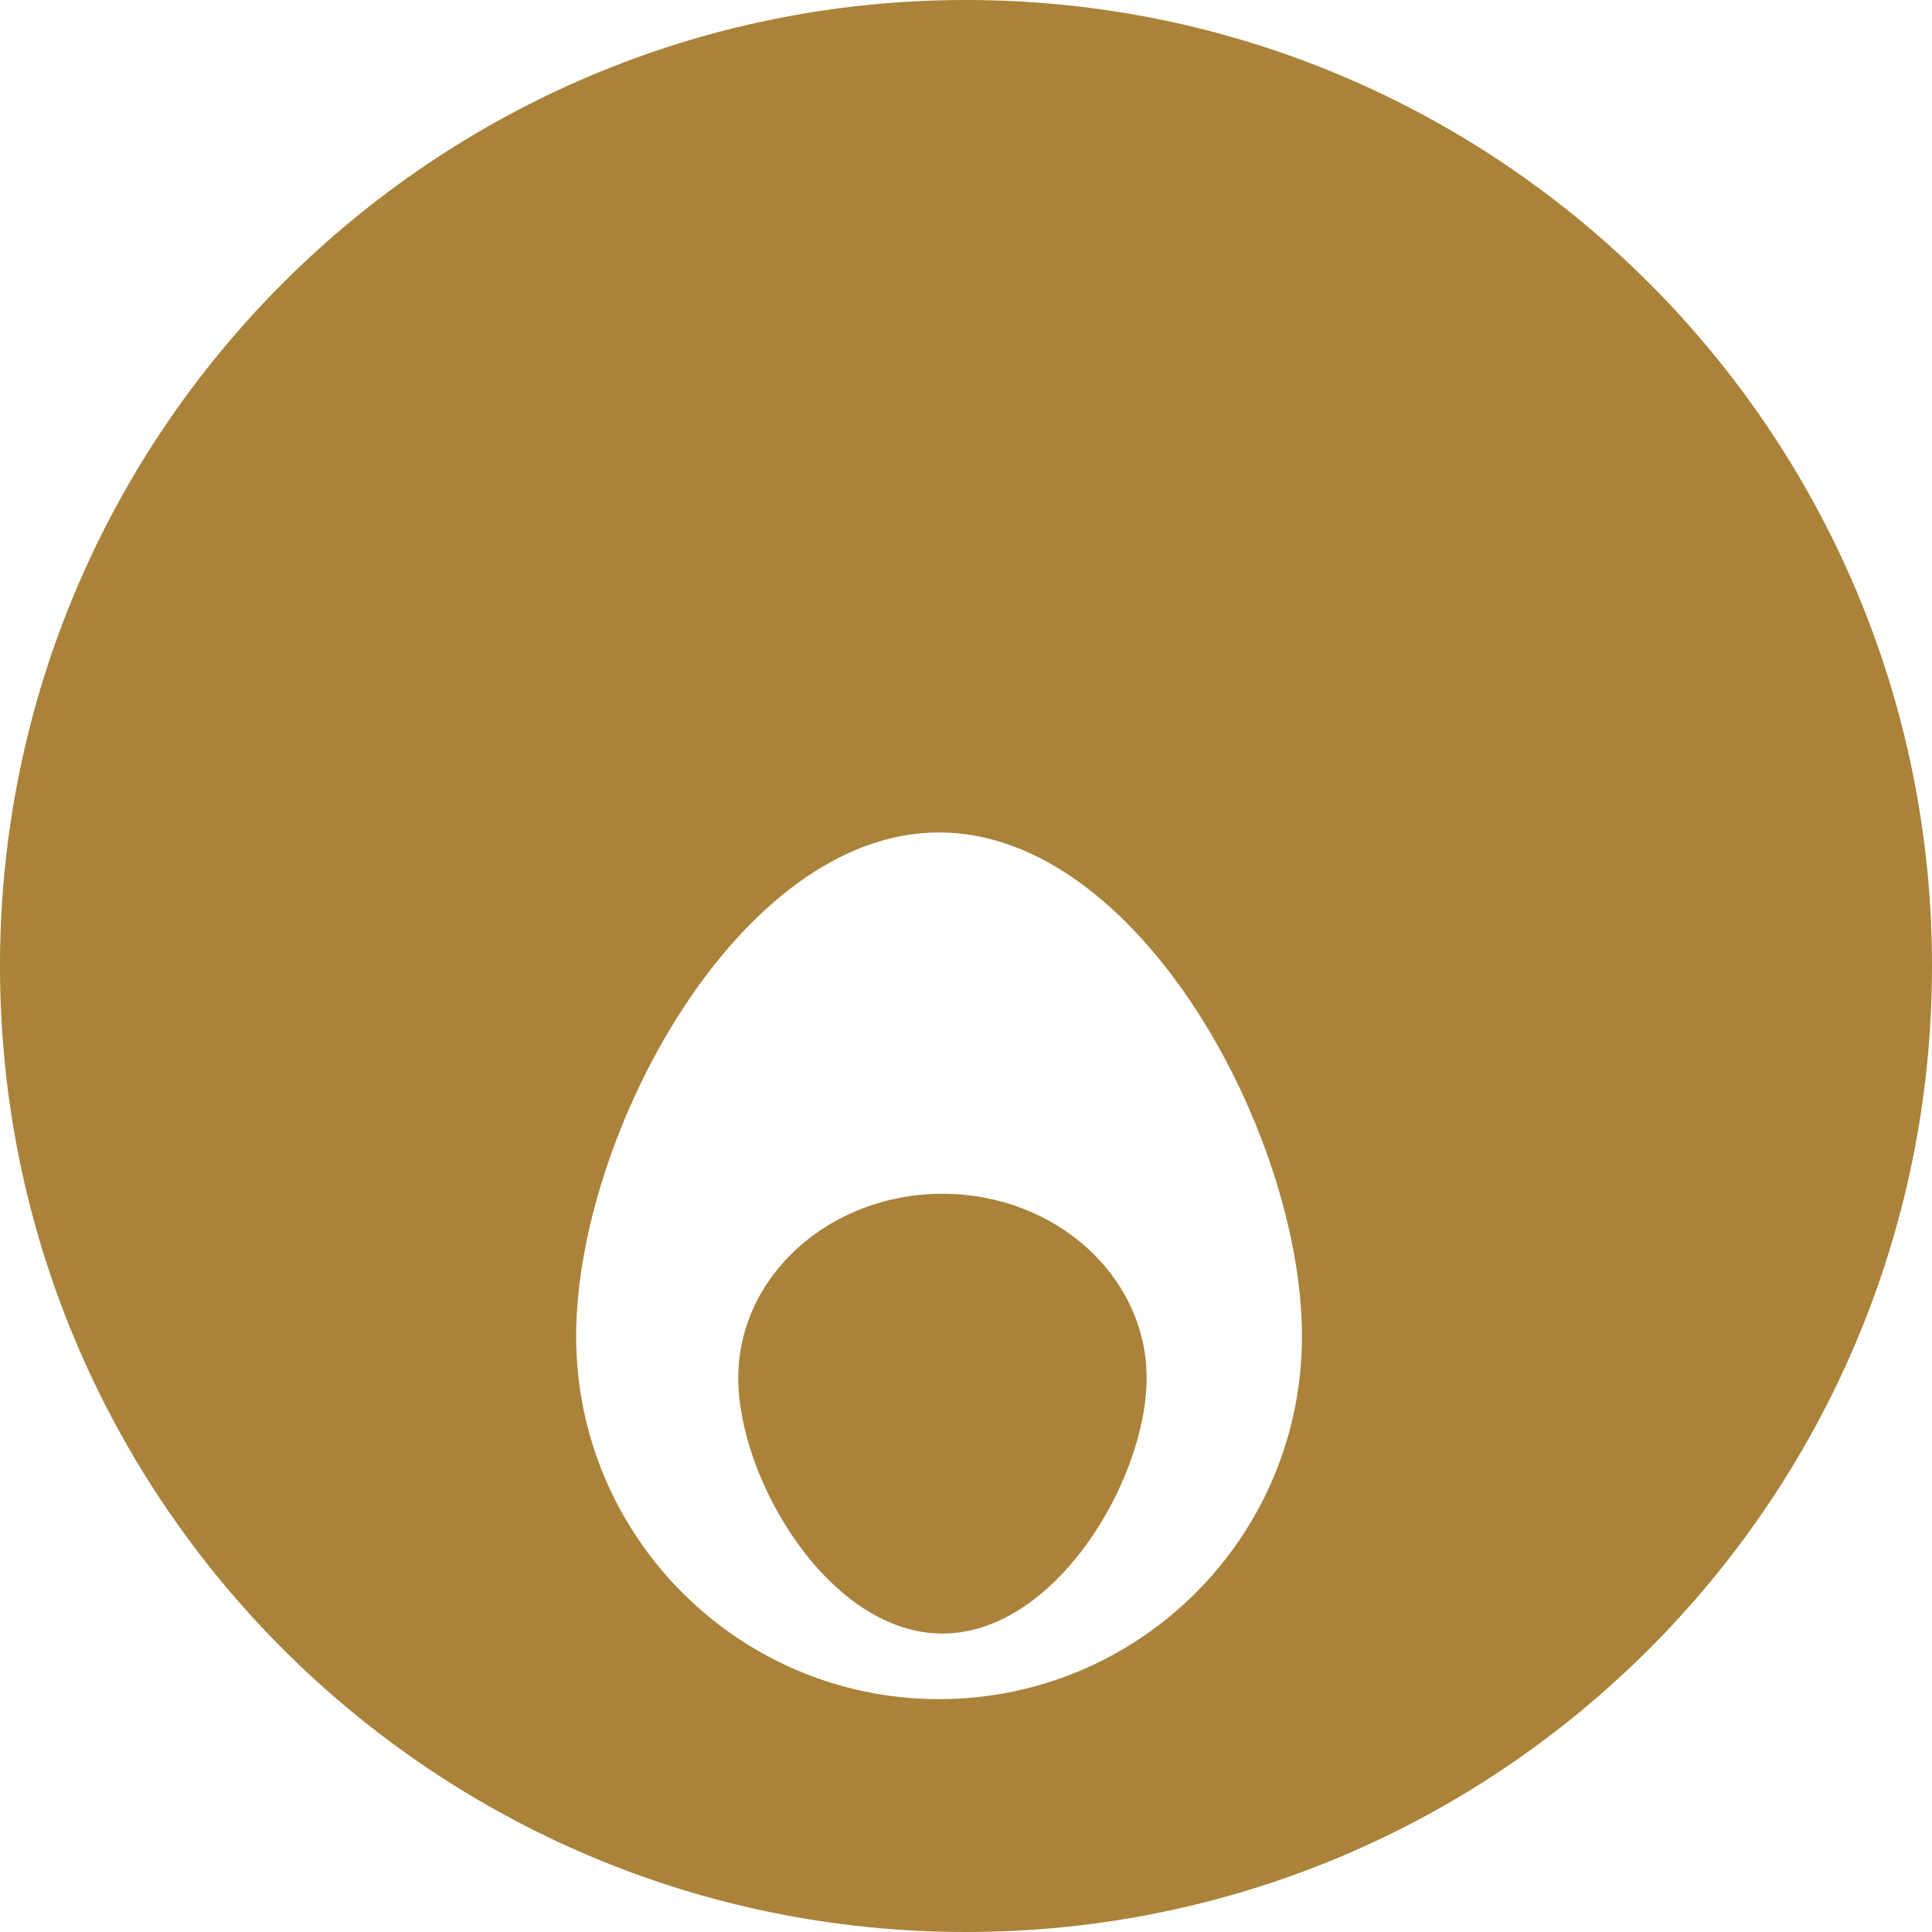
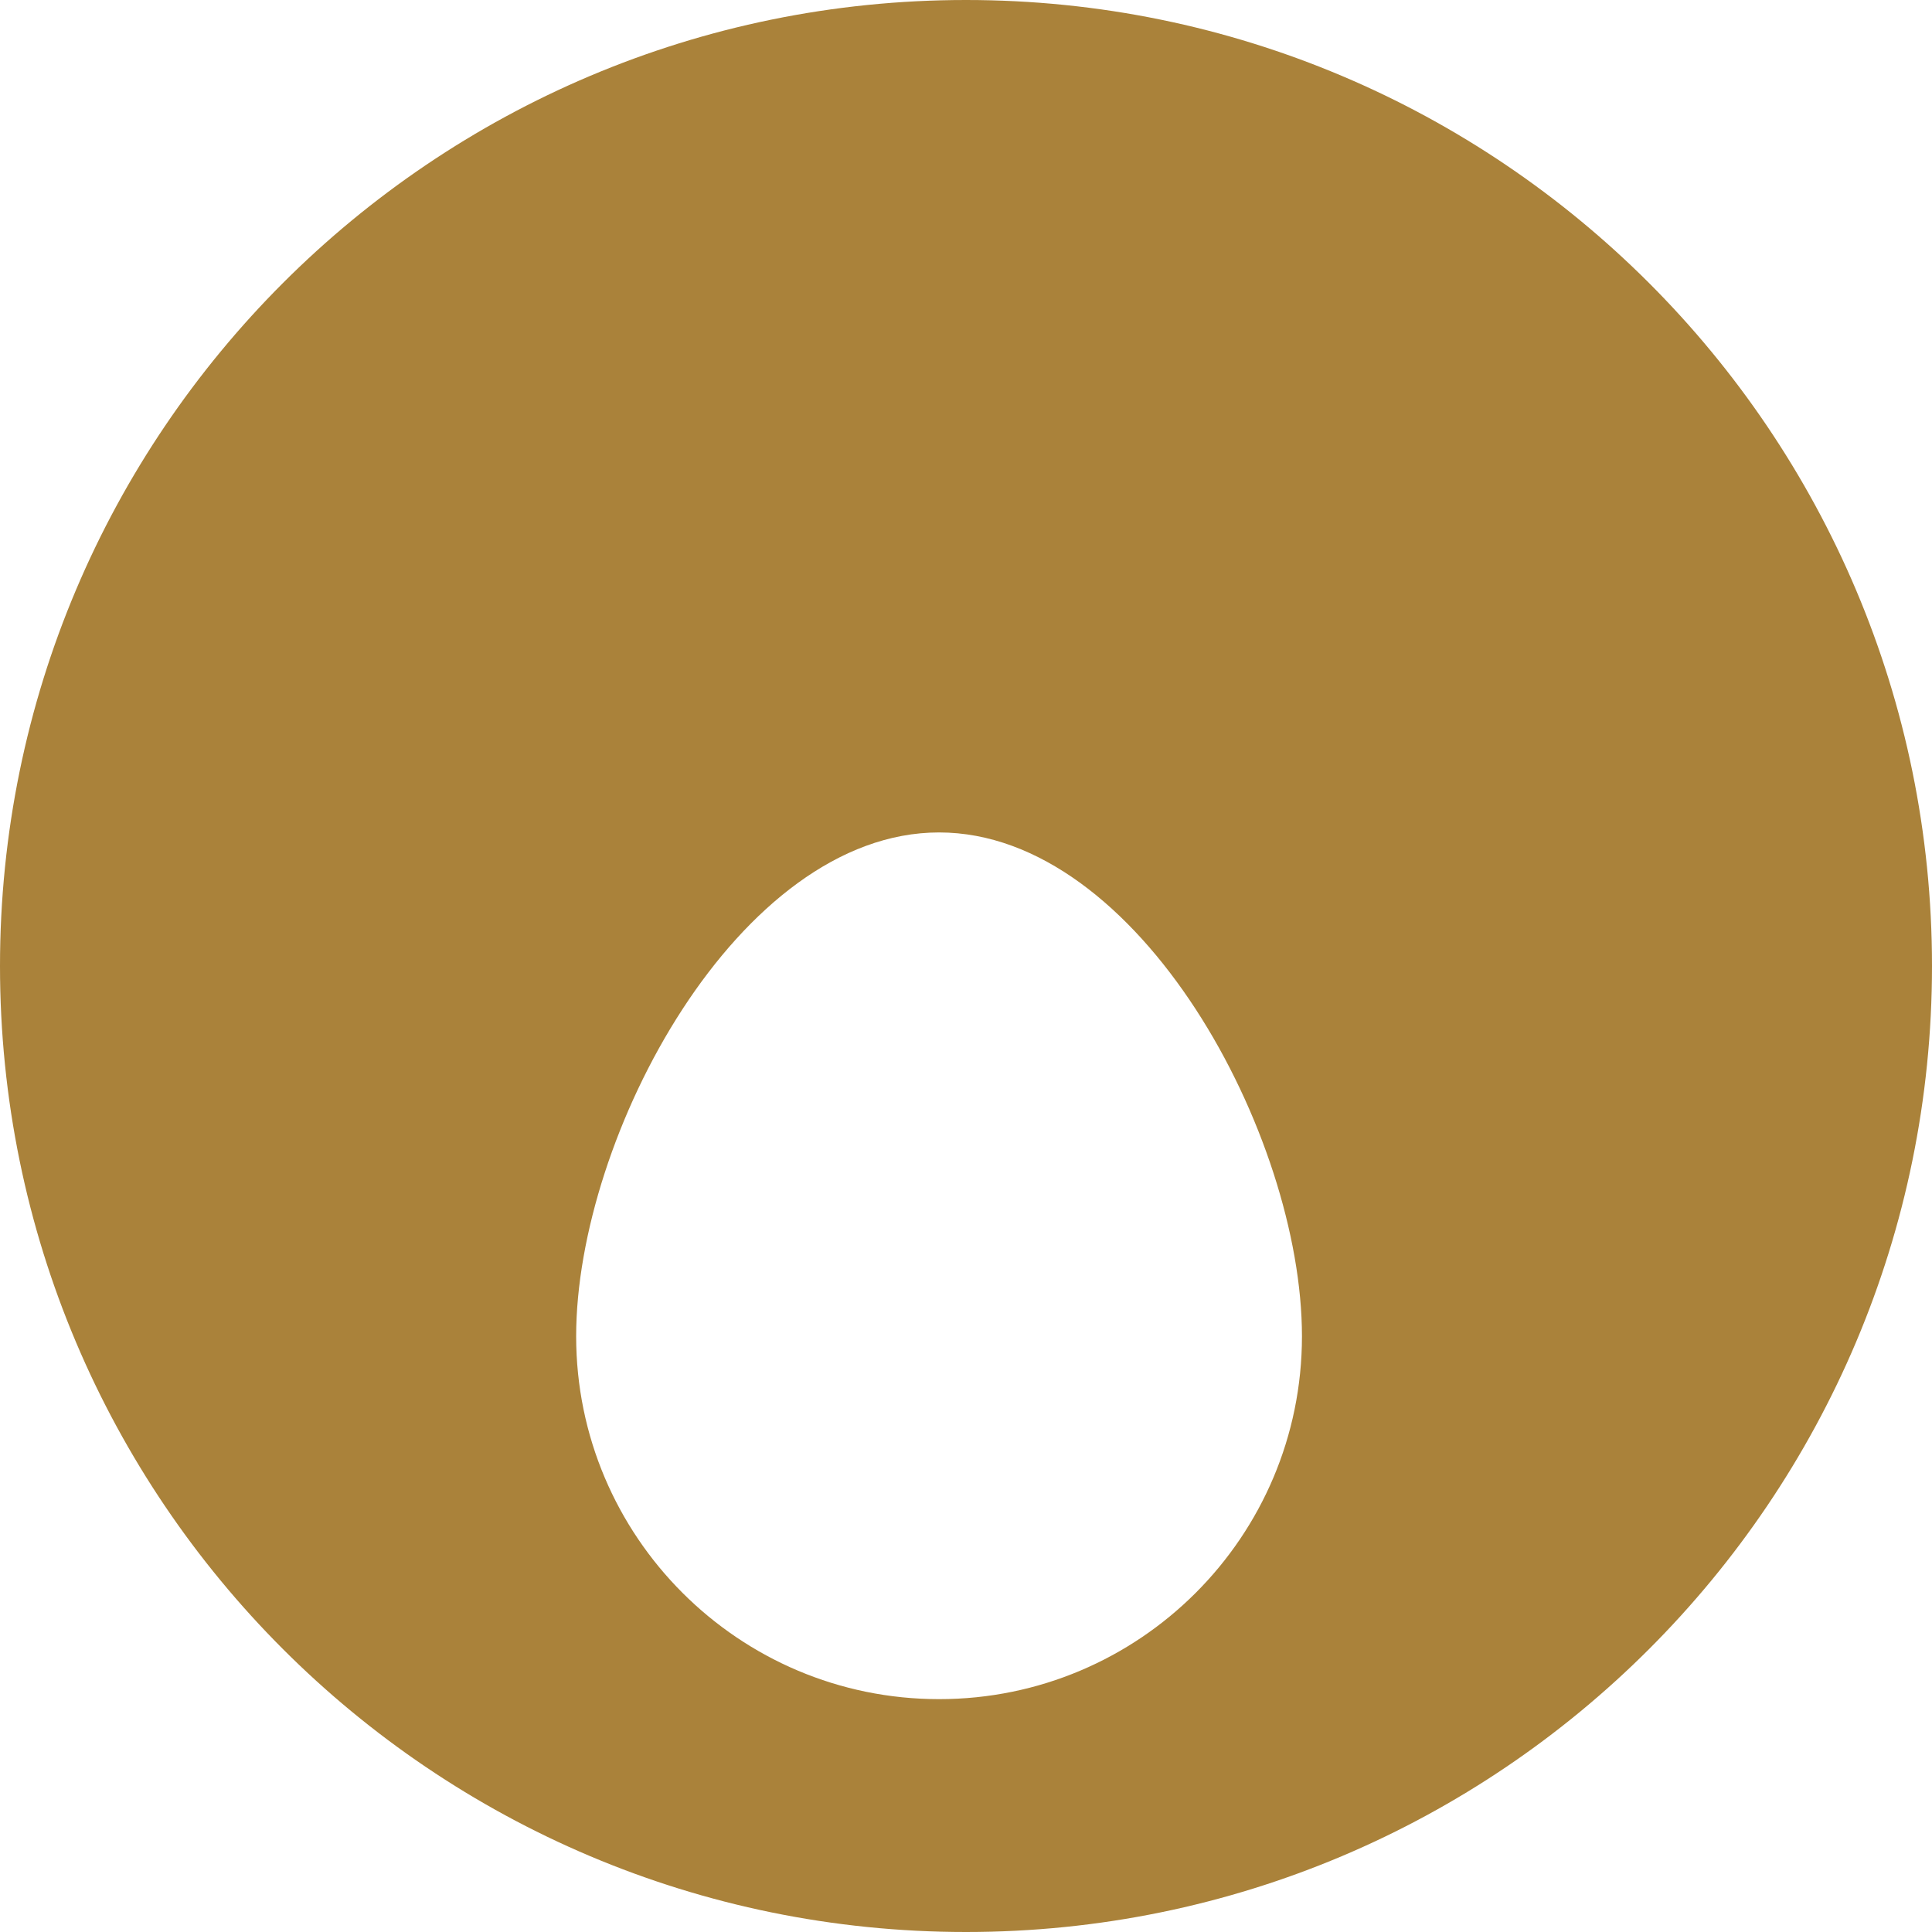
<svg xmlns="http://www.w3.org/2000/svg" width="93" height="93" viewBox="0 0 93 93" fill="none">
  <path d="M46.5 0C20.825 0 0 20.825 0 46.5C0 72.175 20.811 93 46.5 93C72.189 93 93 72.175 93 46.5C93 20.825 72.175 0 46.5 0ZM45.203 81.791C35.559 81.791 27.734 73.966 27.734 64.322C27.734 54.678 35.559 40.071 45.203 40.071C54.847 40.071 62.672 54.664 62.672 64.322C62.672 73.98 54.847 81.791 45.203 81.791Z" fill="#AA823A" />
-   <path d="M45.366 57.464C39.933 57.464 35.537 61.429 35.537 66.331C35.537 71.233 39.933 78.634 45.366 78.634C50.799 78.634 55.195 71.233 55.195 66.331C55.195 61.429 50.799 57.464 45.366 57.464Z" fill="#AA823A" />
</svg>